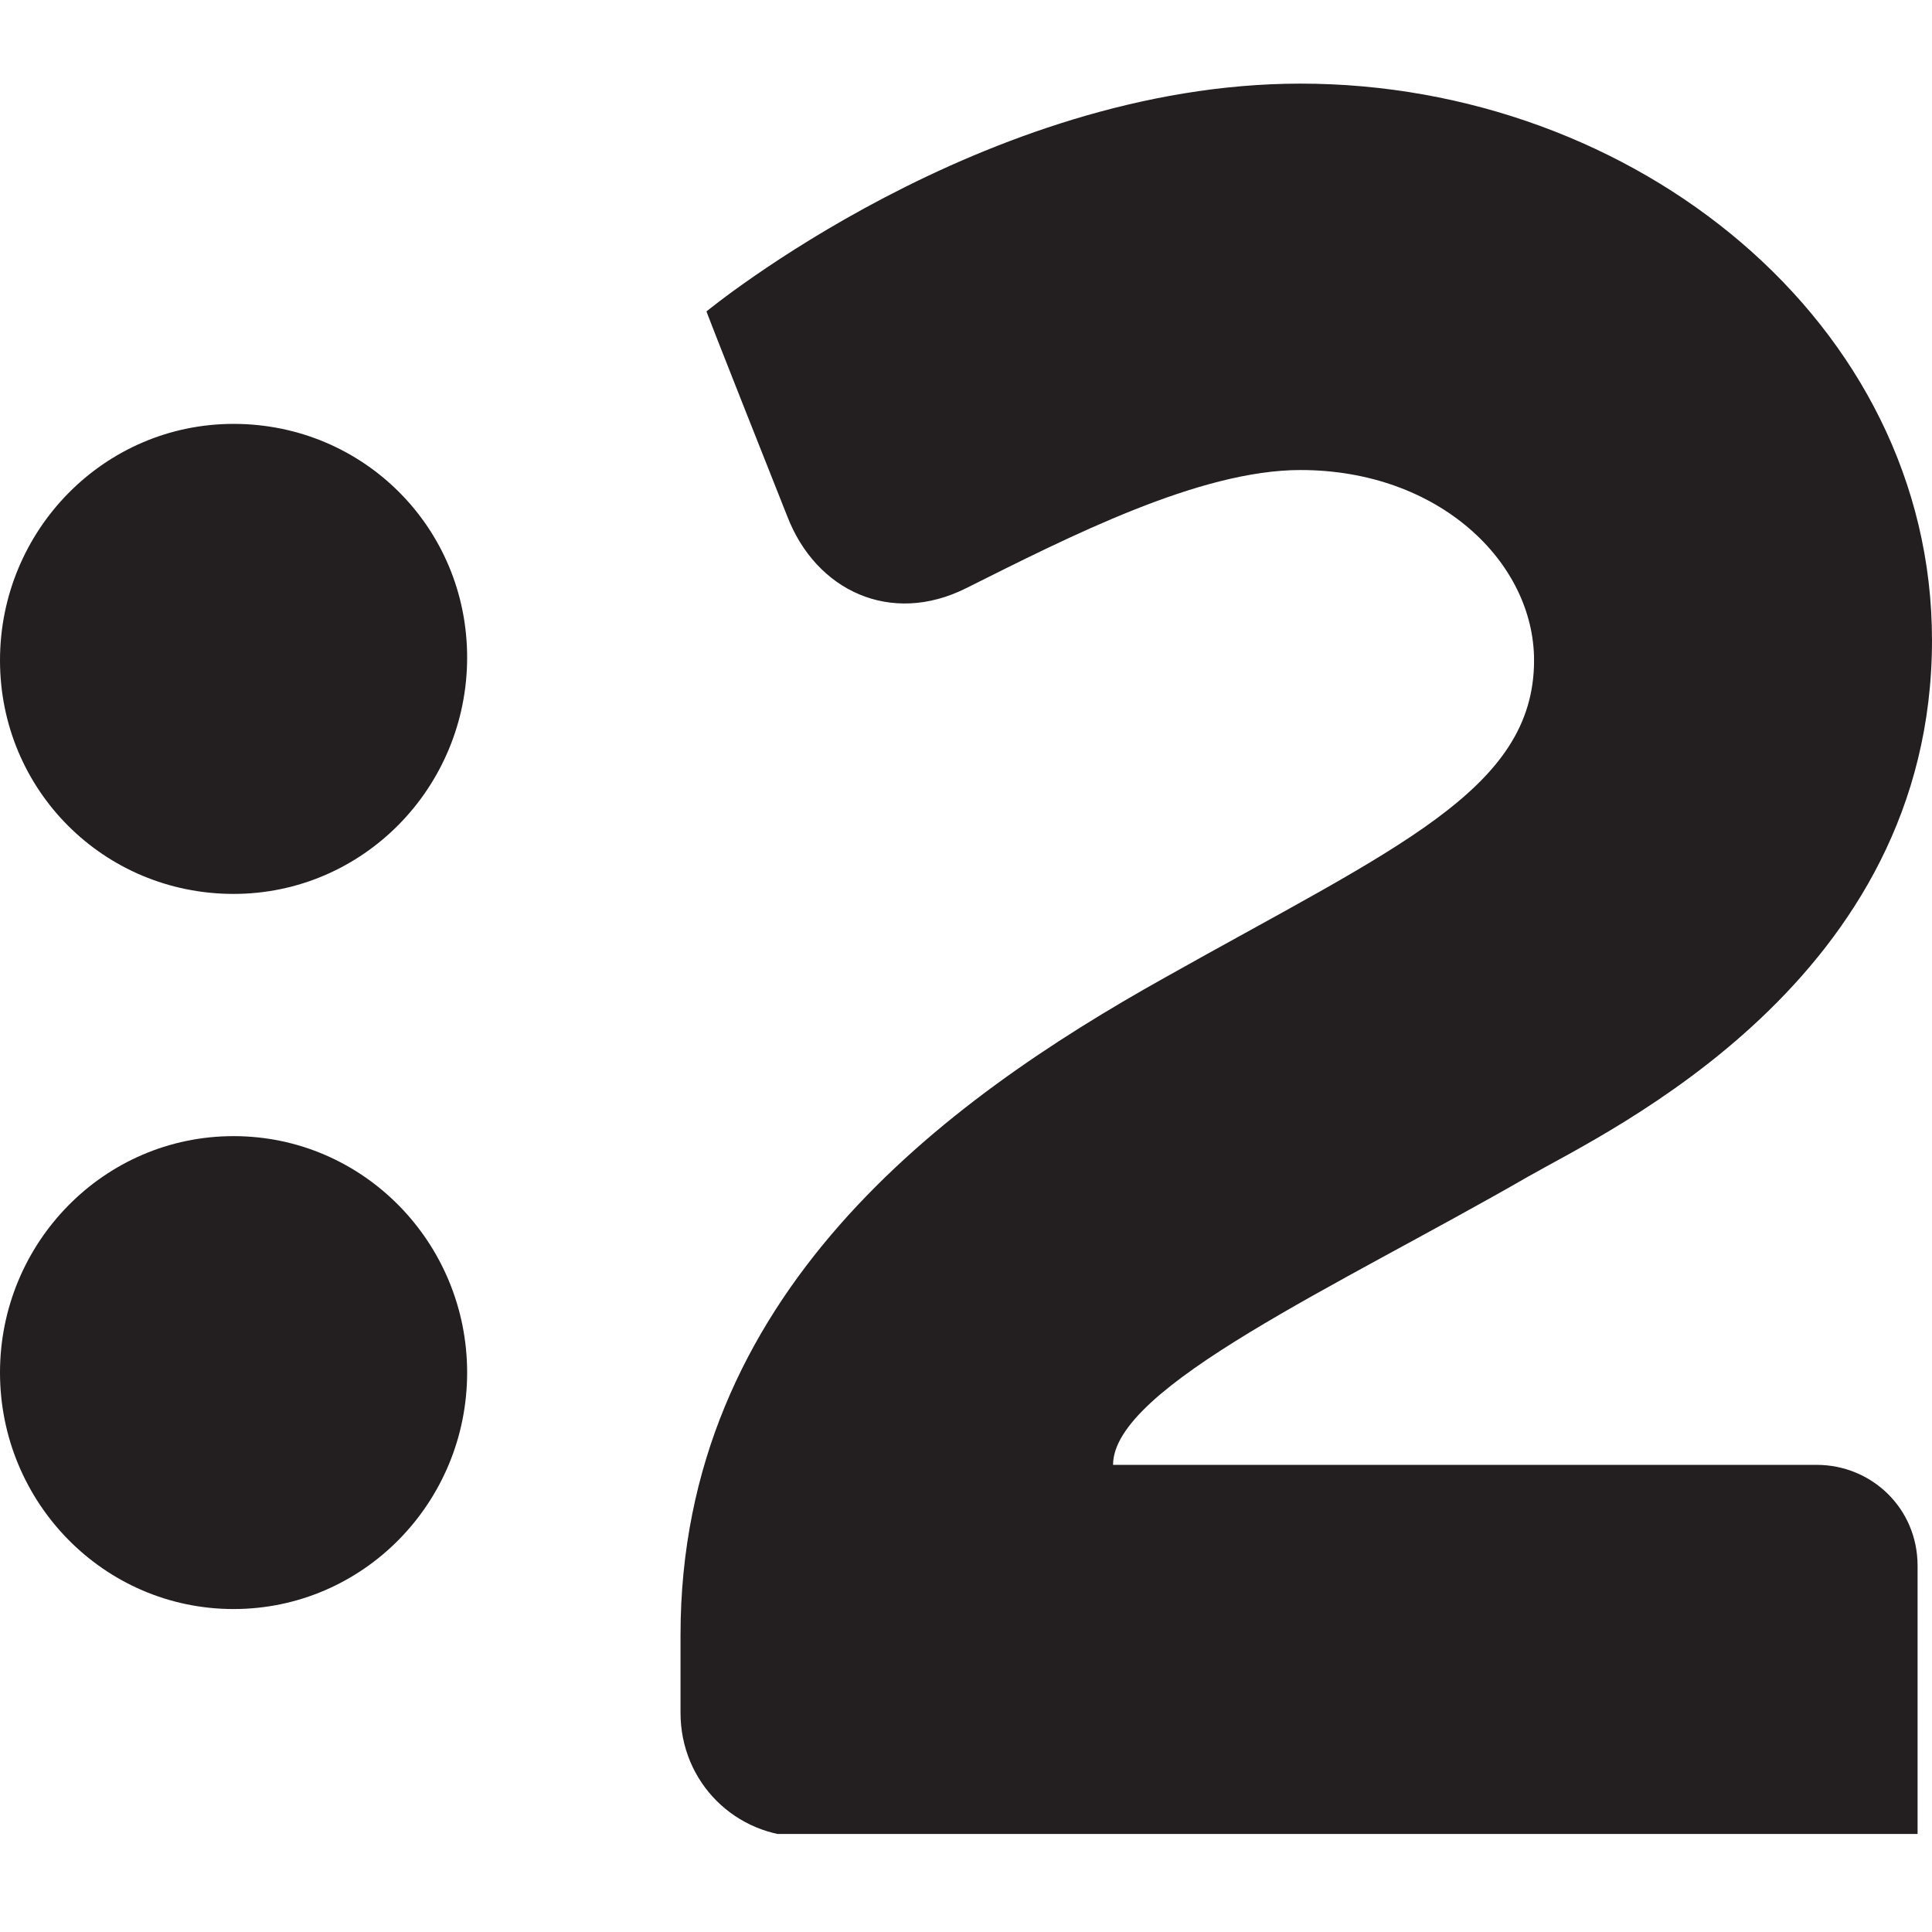
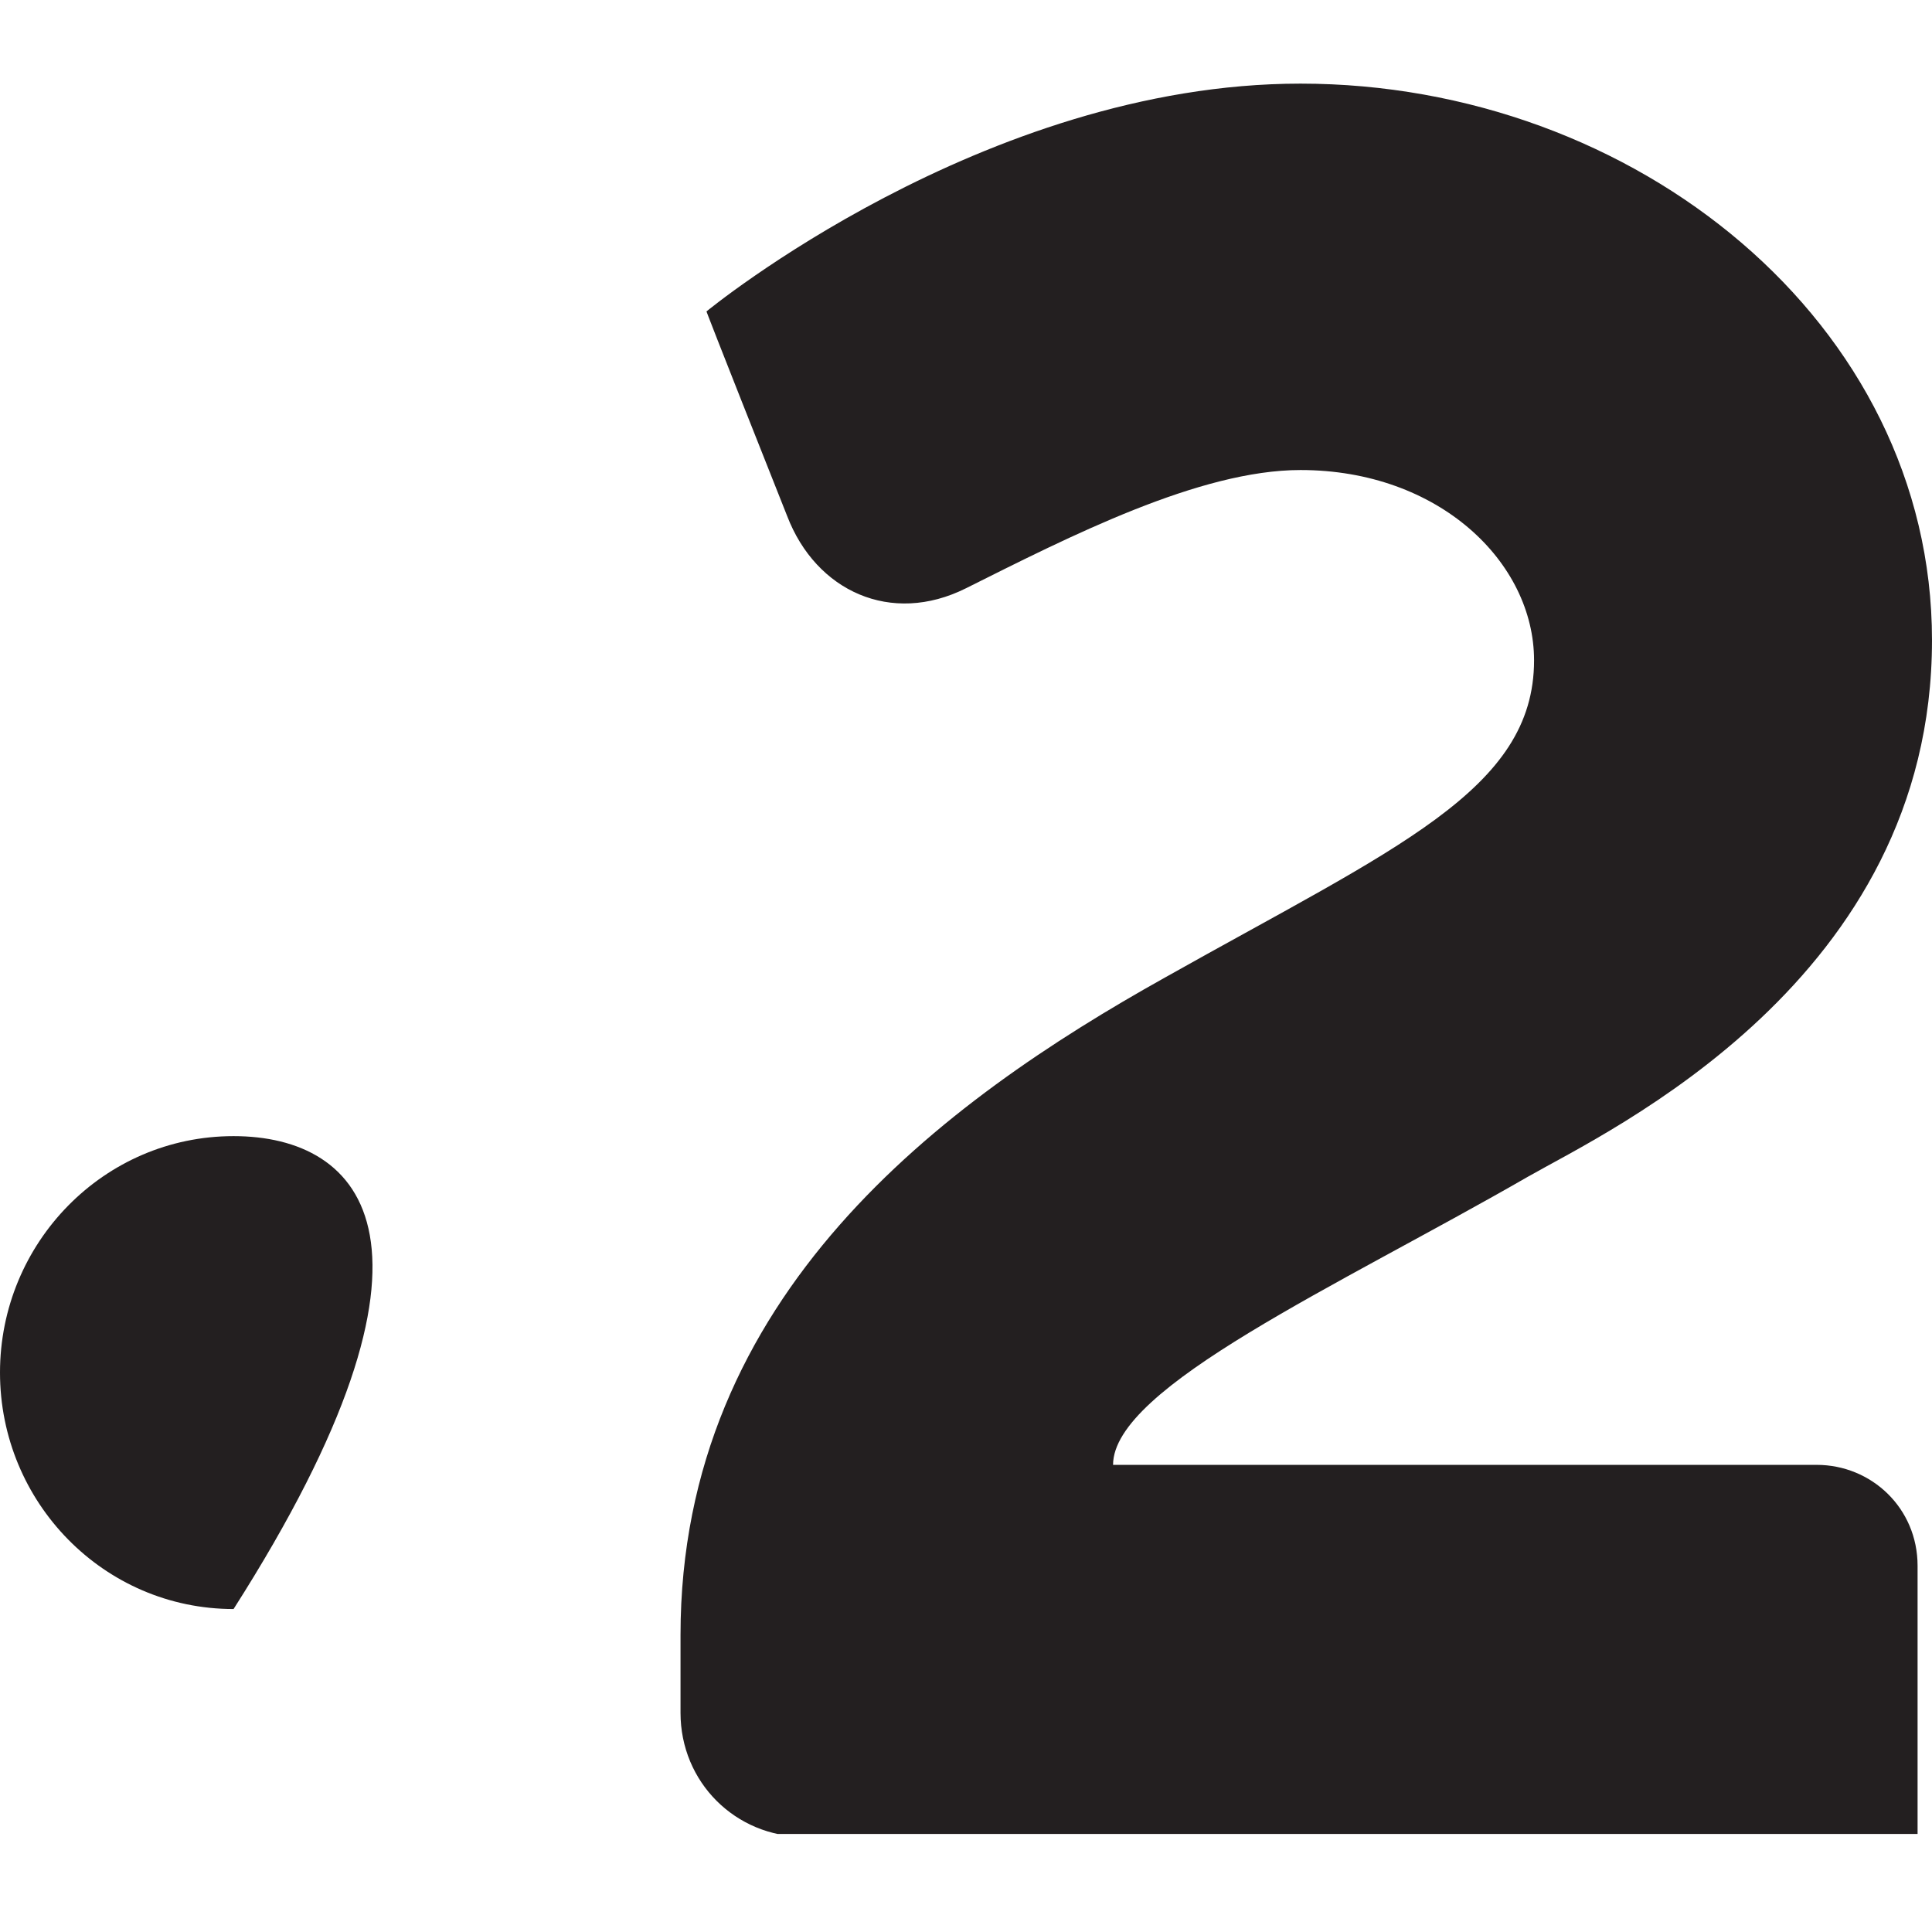
<svg xmlns="http://www.w3.org/2000/svg" xmlns:xlink="http://www.w3.org/1999/xlink" version="1.1" id="Layer_1" x="0px" y="0px" viewBox="0 0 67 67" style="enable-background:new 0 0 67 67;" xml:space="preserve">
  <style type="text/css">
	.st0{clip-path:url(#SVGID_00000142173449156337570290000006284088787786846622_);}
	.st1{clip-path:url(#SVGID_00000036969863249258689890000001088785027233363896_);fill:#ED145B;}
	.st2{clip-path:url(#SVGID_00000142135210836823805940000018384959384205897611_);}
	.st3{clip-path:url(#SVGID_00000047758704763901502990000013213902644679695268_);fill:#231F20;}
	.st4{clip-path:url(#SVGID_00000052814244686414729670000004450525262780010629_);}
	.st5{clip-path:url(#SVGID_00000150802915073604261470000011478367850003360393_);fill:#E2001A;}
	.st6{clip-path:url(#SVGID_00000134963196205070278580000014856676693993865382_);}
	.st7{clip-path:url(#SVGID_00000066493703816798386810000010756918679865510552_);fill:#F6A600;}
	.st8{fill:#FF8026;}
	.st9{fill:#E5A54D;}
	.st10{fill:#06D32F;}
	.st11{fill:#8D1F3E;}
	.st12{fill:#FF6745;}
	.st13{fill:#005D9B;}
	.st14{fill:#D41B23;}
	.st15{fill:#DAE770;}
	.st16{fill:#0F3FA4;}
	.st17{fill:#40D11A;}
	.st18{fill:#FFFFFF;}
	.st19{fill:#D32D22;}
	.st20{fill:#004608;}
	.st21{fill:#FF00B6;}
	.st22{fill:#2D2B21;}
	.st23{fill:#EF342D;}
	.st24{fill:#D2468C;}
	.st25{fill:#DA291E;}
	.st26{fill:#F58924;}
	.st27{fill:#0073B2;}
	.st28{fill:#FF8F30;}
	.st29{fill:#FFC54D;}
	.st30{fill:#0E4B84;}
	.st31{fill:#E72526;}
	.st32{fill:#B71818;}
	.st33{clip-path:url(#SVGID_00000098909496372478834050000005854557702512570256_);}
	.st34{fill-rule:evenodd;clip-rule:evenodd;fill:#BA2519;}
	.st35{fill:#26236D;}
	.st36{fill:#141248;}
	.st37{fill:#F5352E;}
	.st38{fill:url(#SVGID_00000096762590084951494670000017774768596700266913_);}
	
		.st39{clip-path:url(#SVGID_00000074399685888201411220000006296245283144065157_);fill:url(#SVGID_00000122000412937865464080000016837157494844402609_);}
	.st40{clip-path:url(#SVGID_00000070828838992318431510000010556649062018754954_);}
	.st41{fill-rule:evenodd;clip-rule:evenodd;fill:#F1F4FF;}
	.st42{fill-rule:evenodd;clip-rule:evenodd;fill:#C70000;}
	.st43{fill:#F92B19;}
	.st44{fill:#C21D10;}
	
		.st45{clip-path:url(#SVGID_00000049222871220584209330000006144241335459291826_);fill:url(#SVGID_00000103948814234421750440000010876958736372438922_);}
	
		.st46{clip-path:url(#SVGID_00000081644535107682786090000012373623162293509789_);fill:url(#SVGID_00000024691309765044888410000016648759447739595944_);}
	
		.st47{clip-path:url(#SVGID_00000099649429641745716690000015757059987203484048_);fill:url(#SVGID_00000038394481142363476820000000688311556139906233_);}
	.st48{fill:#040105;}
	.st49{fill:#DD2726;}
	.st50{fill:#ECE63B;}
	.st51{fill:#F22917;}
	.st52{fill:#D22340;}
	.st53{fill:#FC402F;}
	.st54{fill:#8D1416;}
	.st55{fill:#00B7D3;}
	.st56{fill:#F47440;}
	.st57{fill:#EEE95A;}
</style>
  <g>
    <g>
      <defs>
        <rect id="SVGID_00000063622167494081732610000001571817646331776700_" y="2.9" width="67" height="60.7" />
      </defs>
      <clipPath id="SVGID_00000095318740648721539170000017613603823373804468_">
        <use xlink:href="#SVGID_00000063622167494081732610000001571817646331776700_" style="overflow:visible;" />
      </clipPath>
      <g style="clip-path:url(#SVGID_00000095318740648721539170000017613603823373804468_);">
        <defs>
          <rect id="SVGID_00000065764391026910928990000004003976823887930559_" x="-107.3" y="-67.2" width="284.9" height="201.5" />
        </defs>
        <clipPath id="SVGID_00000129890618884469751660000014525072527337135022_">
          <use xlink:href="#SVGID_00000065764391026910928990000004003976823887930559_" style="overflow:visible;" />
        </clipPath>
        <path style="clip-path:url(#SVGID_00000129890618884469751660000014525072527337135022_);fill:#231F20;" d="M63,50.8l-24.4,0     c0-2.7,7.8-6.2,14.4-10c2.8-1.6,14-6.8,14-18.6c0-11-10.3-19.3-21.9-19.3c-11,0-20.6,7.9-20.6,7.9s0.1,0.3,2.8,7.1     c1,2.6,3.6,3.8,6.2,2.5c3.6-1.8,8.1-4.1,11.6-4.1c4.8,0,8.1,3.2,8.1,6.6c0,4.5-4.8,6.5-12.8,11c-7.7,4.3-16.8,11-16.8,22.8v2.7     c0,2.4,1.9,4.3,4.3,4.3h38.6v-9.4C66.5,52.3,64.9,50.8,63,50.8" />
-         <path style="clip-path:url(#SVGID_00000129890618884469751660000014525072527337135022_);fill:#231F20;" d="M8.1,14.7     c-4.5,0-8.1,3.7-8.1,8.2C0,27.4,3.6,31,8.1,31s8.1-3.7,8.1-8.2C16.2,18.3,12.6,14.7,8.1,14.7" />
-         <path style="clip-path:url(#SVGID_00000129890618884469751660000014525072527337135022_);fill:#231F20;" d="M8.1,39.4     c-4.5,0-8.1,3.7-8.1,8.2c0,4.5,3.6,8.2,8.1,8.2s8.1-3.7,8.1-8.2C16.2,43.1,12.6,39.4,8.1,39.4" />
+         <path style="clip-path:url(#SVGID_00000129890618884469751660000014525072527337135022_);fill:#231F20;" d="M8.1,39.4     c-4.5,0-8.1,3.7-8.1,8.2c0,4.5,3.6,8.2,8.1,8.2C16.2,43.1,12.6,39.4,8.1,39.4" />
      </g>
    </g>
  </g>
</svg>